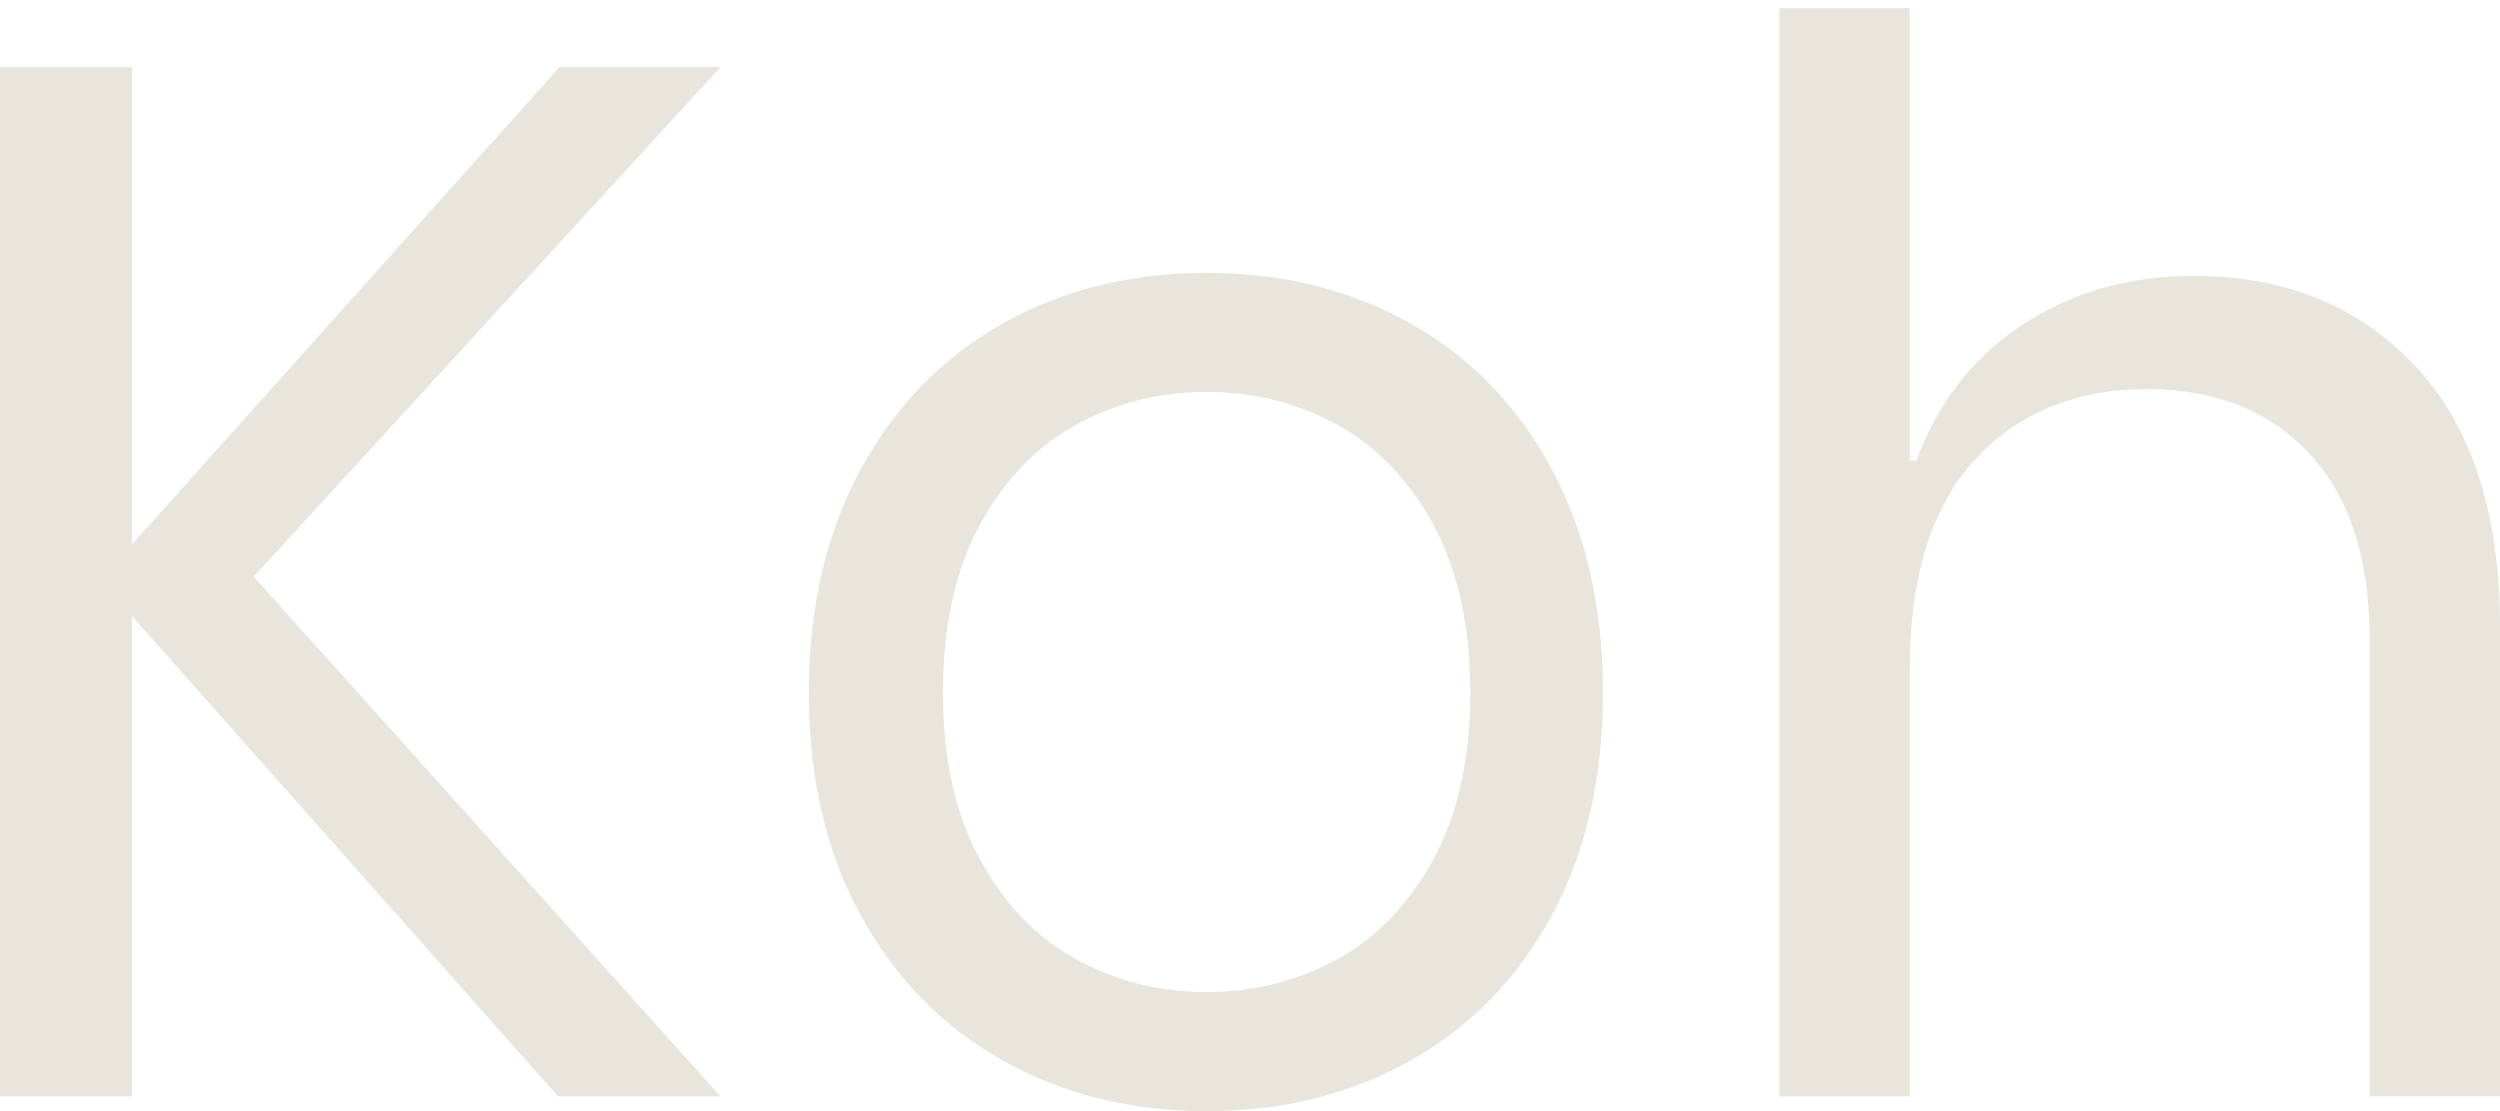
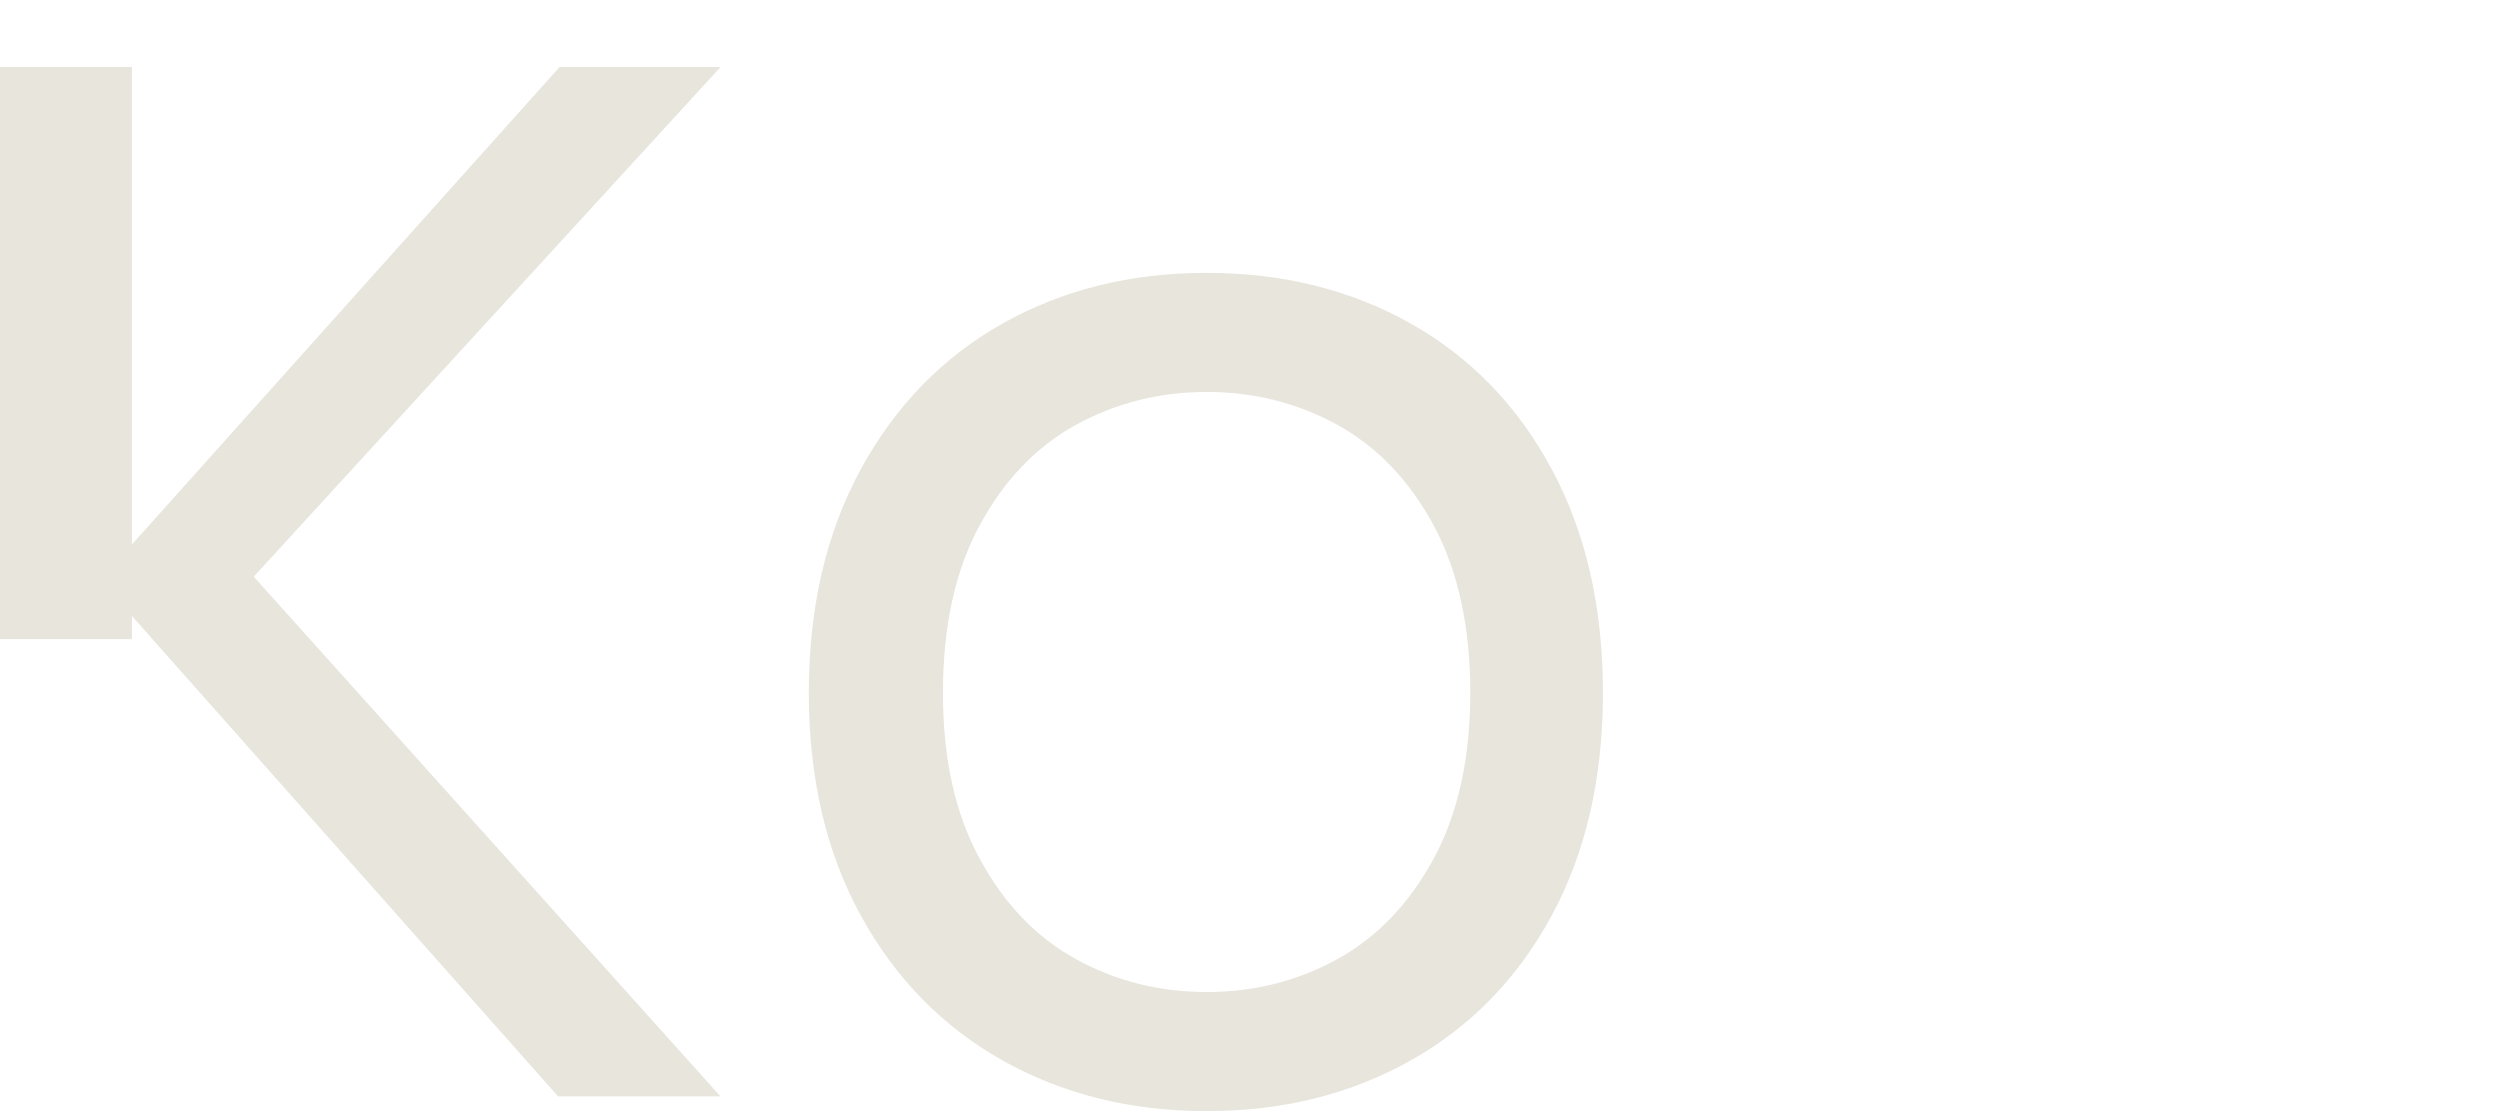
<svg xmlns="http://www.w3.org/2000/svg" width="108" height="48" viewBox="0 0 108 48" fill="none">
-   <path d="M28.857 3.894L10.523 23.909H8.716L10.214 25.577L28.883 46.365H24.56L6.447 25.947L5.662 25.062L6.443 24.189L24.622 3.894H28.857ZM4.699 26.61V46.365H1V3.894H4.699V23.522V23.976V26.137V26.61Z" fill="#E7E5DC" stroke="#E7E5DC" stroke-width="2" />
+   <path d="M28.857 3.894L10.523 23.909H8.716L10.214 25.577L28.883 46.365H24.56L6.447 25.947L5.662 25.062L6.443 24.189L24.622 3.894H28.857ZM4.699 26.61H1V3.894H4.699V23.522V23.976V26.137V26.61Z" fill="#E7E5DC" stroke="#E7E5DC" stroke-width="2" />
  <path d="M66.158 20.751L66.158 20.751C67.542 23.327 68.247 26.375 68.247 29.928C68.247 33.479 67.537 36.517 66.159 39.068C64.77 41.632 62.869 43.582 60.448 44.942C58.019 46.307 55.254 47 52.127 47C49 47 46.235 46.307 43.806 44.942C41.382 43.581 39.467 41.629 38.059 39.063C36.66 36.513 35.941 33.477 35.941 29.928C35.941 26.378 36.66 23.332 38.061 20.756C39.47 18.17 41.385 16.206 43.806 14.846C46.235 13.481 49 12.788 52.127 12.788C55.254 12.788 58.019 13.481 60.448 14.846C62.868 16.206 64.772 18.168 66.158 20.751ZM46.015 17.468L46.013 17.469C44.103 18.517 42.581 20.115 41.444 22.212C40.287 24.347 39.736 26.933 39.736 29.928C39.736 32.927 40.289 35.445 41.444 37.576C42.581 39.673 44.103 41.271 46.013 42.319C47.888 43.347 49.934 43.856 52.127 43.856C54.32 43.856 56.365 43.347 58.24 42.319C60.151 41.271 61.672 39.673 62.81 37.576C63.966 35.444 64.517 32.878 64.517 29.928C64.517 26.982 63.967 24.353 62.81 22.213L62.81 22.212C61.672 20.115 60.151 18.517 58.24 17.469C56.365 16.441 54.32 15.932 52.127 15.932C49.932 15.932 47.888 16.446 46.015 17.468Z" fill="#E7E5DC" stroke="#E7E5DC" stroke-width="2" />
-   <path d="M81.502 28.879V46.365H77.871V1.353H81.502V20.746L83.256 21.009C82.062 23.112 81.502 25.76 81.502 28.879ZM83.716 20.272C84.552 18.006 85.877 16.272 87.681 15.027L87.682 15.027C89.706 13.627 92.054 12.918 94.755 12.918C98.474 12.918 101.393 14.128 103.617 16.506L103.791 16.692C105.884 19.046 107 22.464 107 27.094V46.36H103.369V27.606C103.369 23.976 102.461 21.028 100.5 18.92C98.545 16.816 95.908 15.808 92.712 15.808C89.504 15.808 86.616 16.924 84.545 19.219C84.246 19.55 83.97 19.901 83.716 20.272Z" fill="#E7E5DC" stroke="#E7E5DC" stroke-width="2" />
</svg>